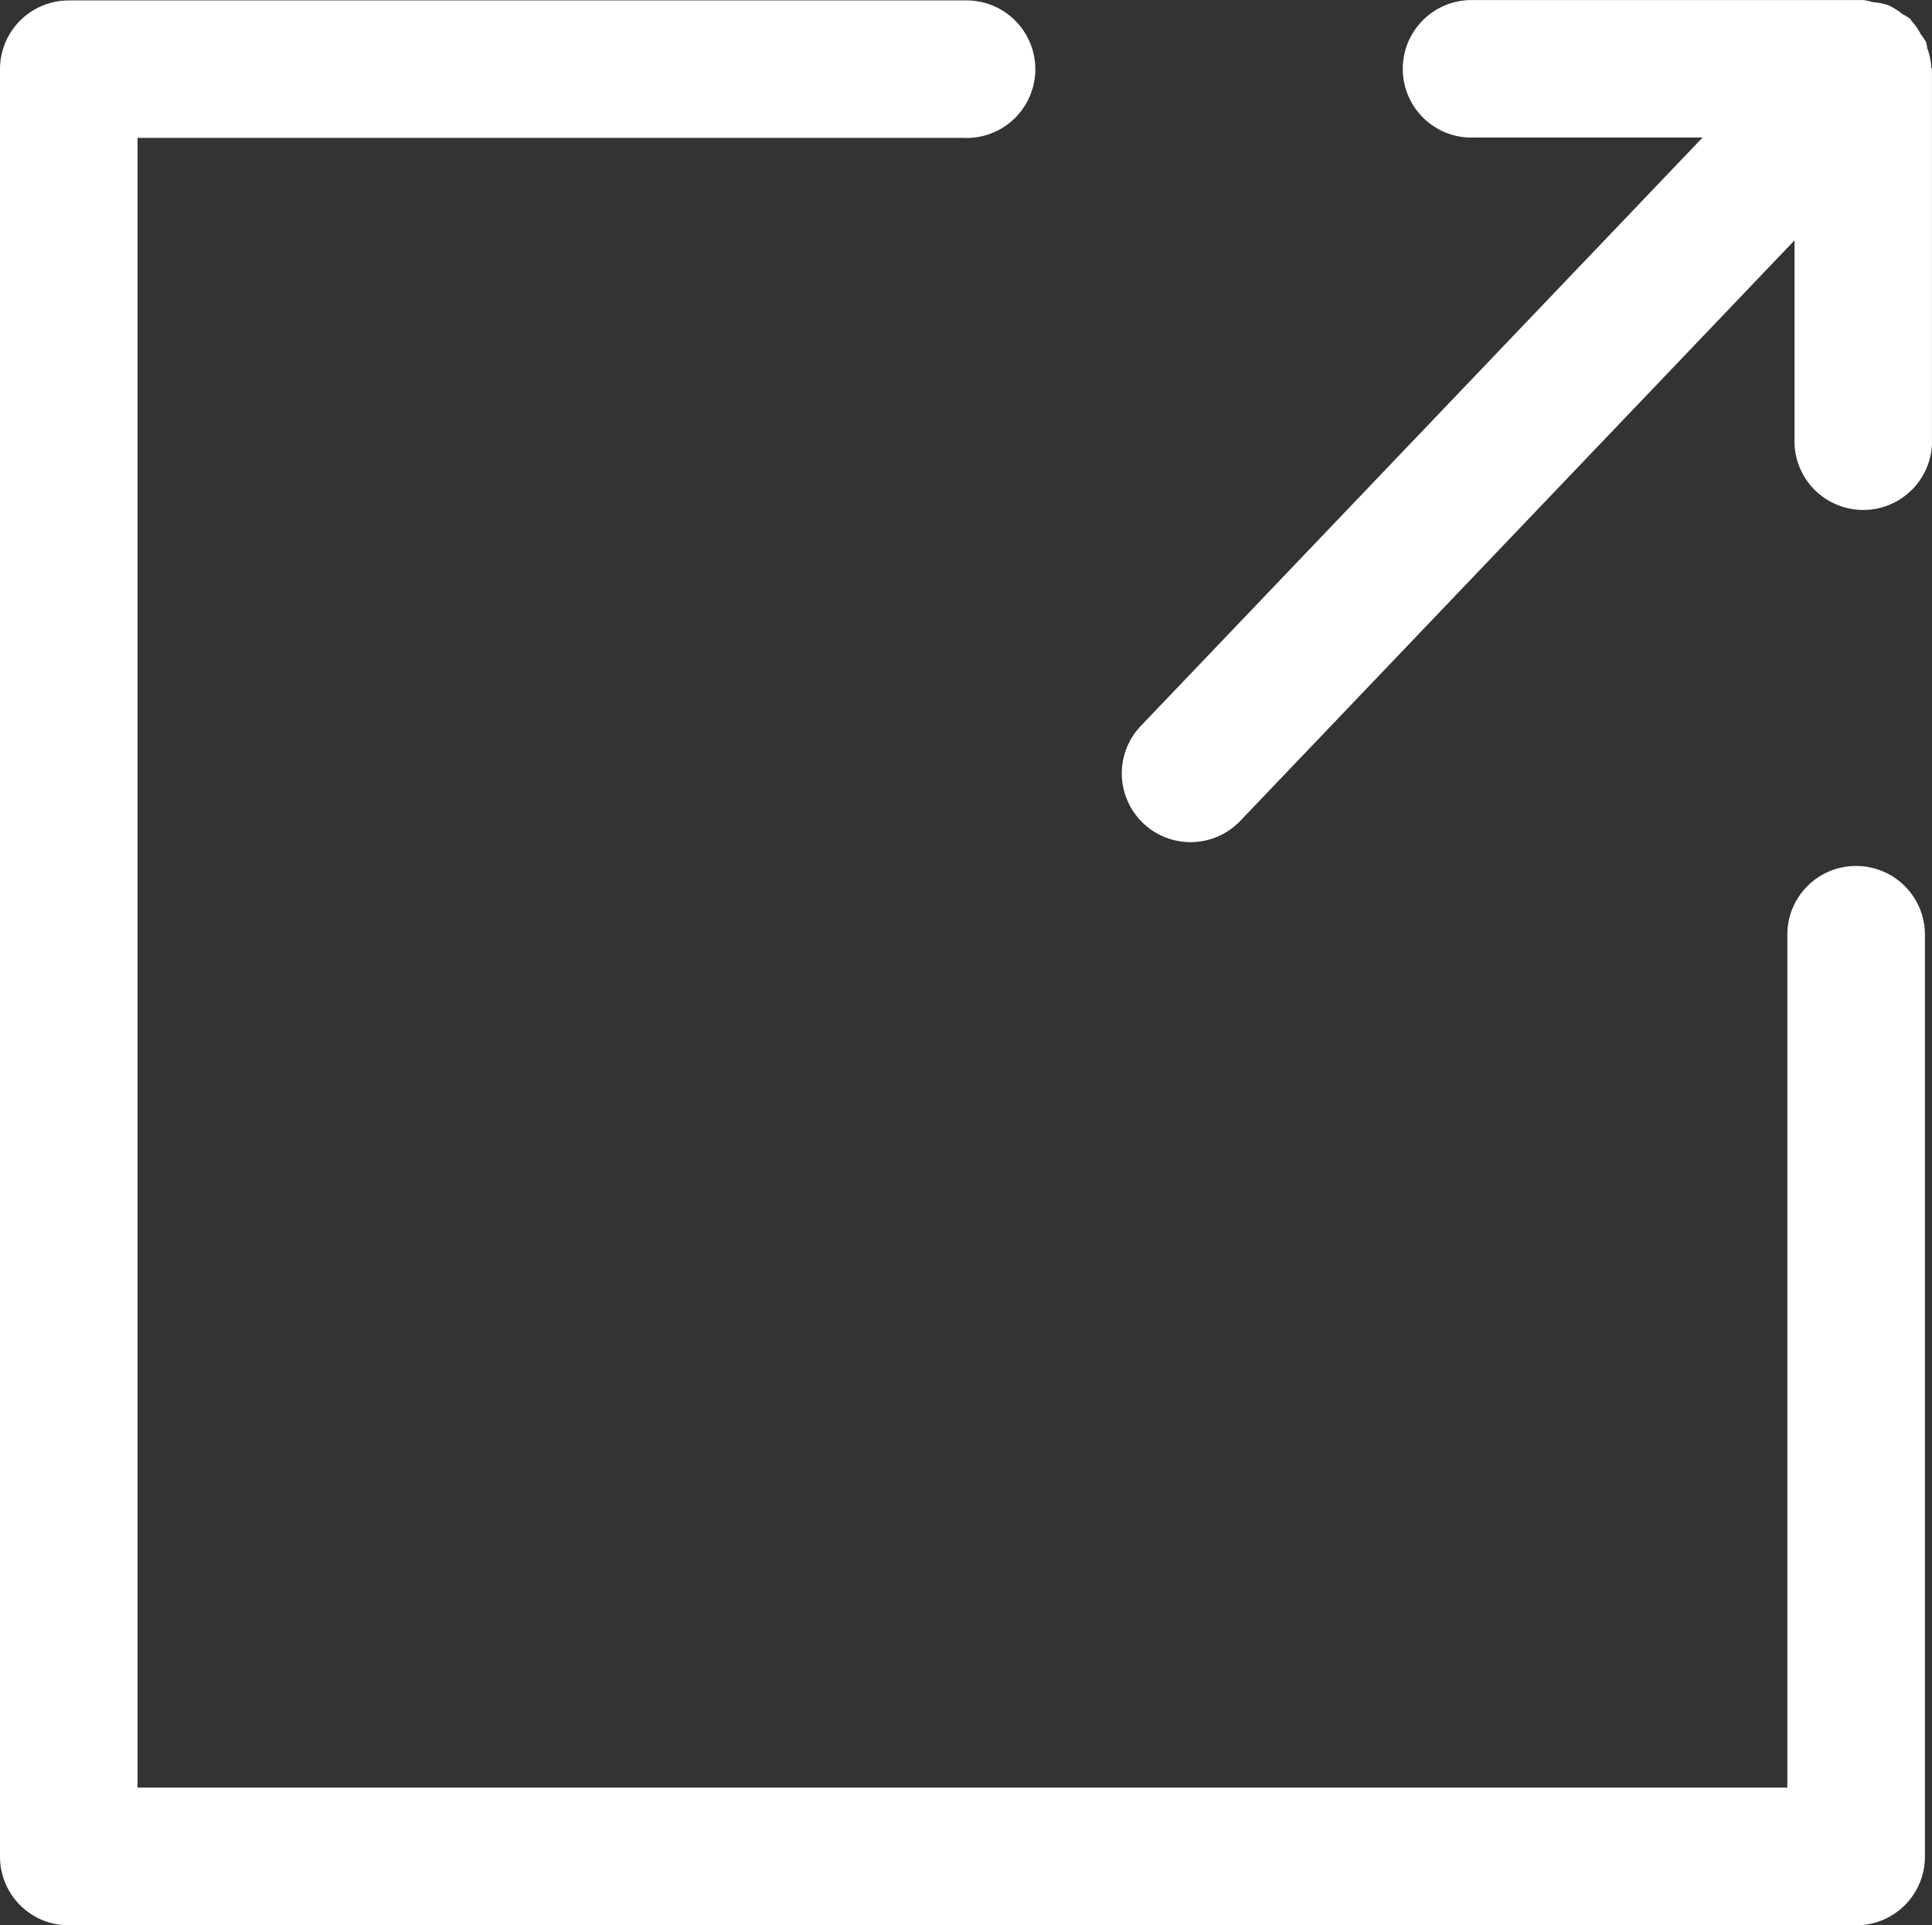
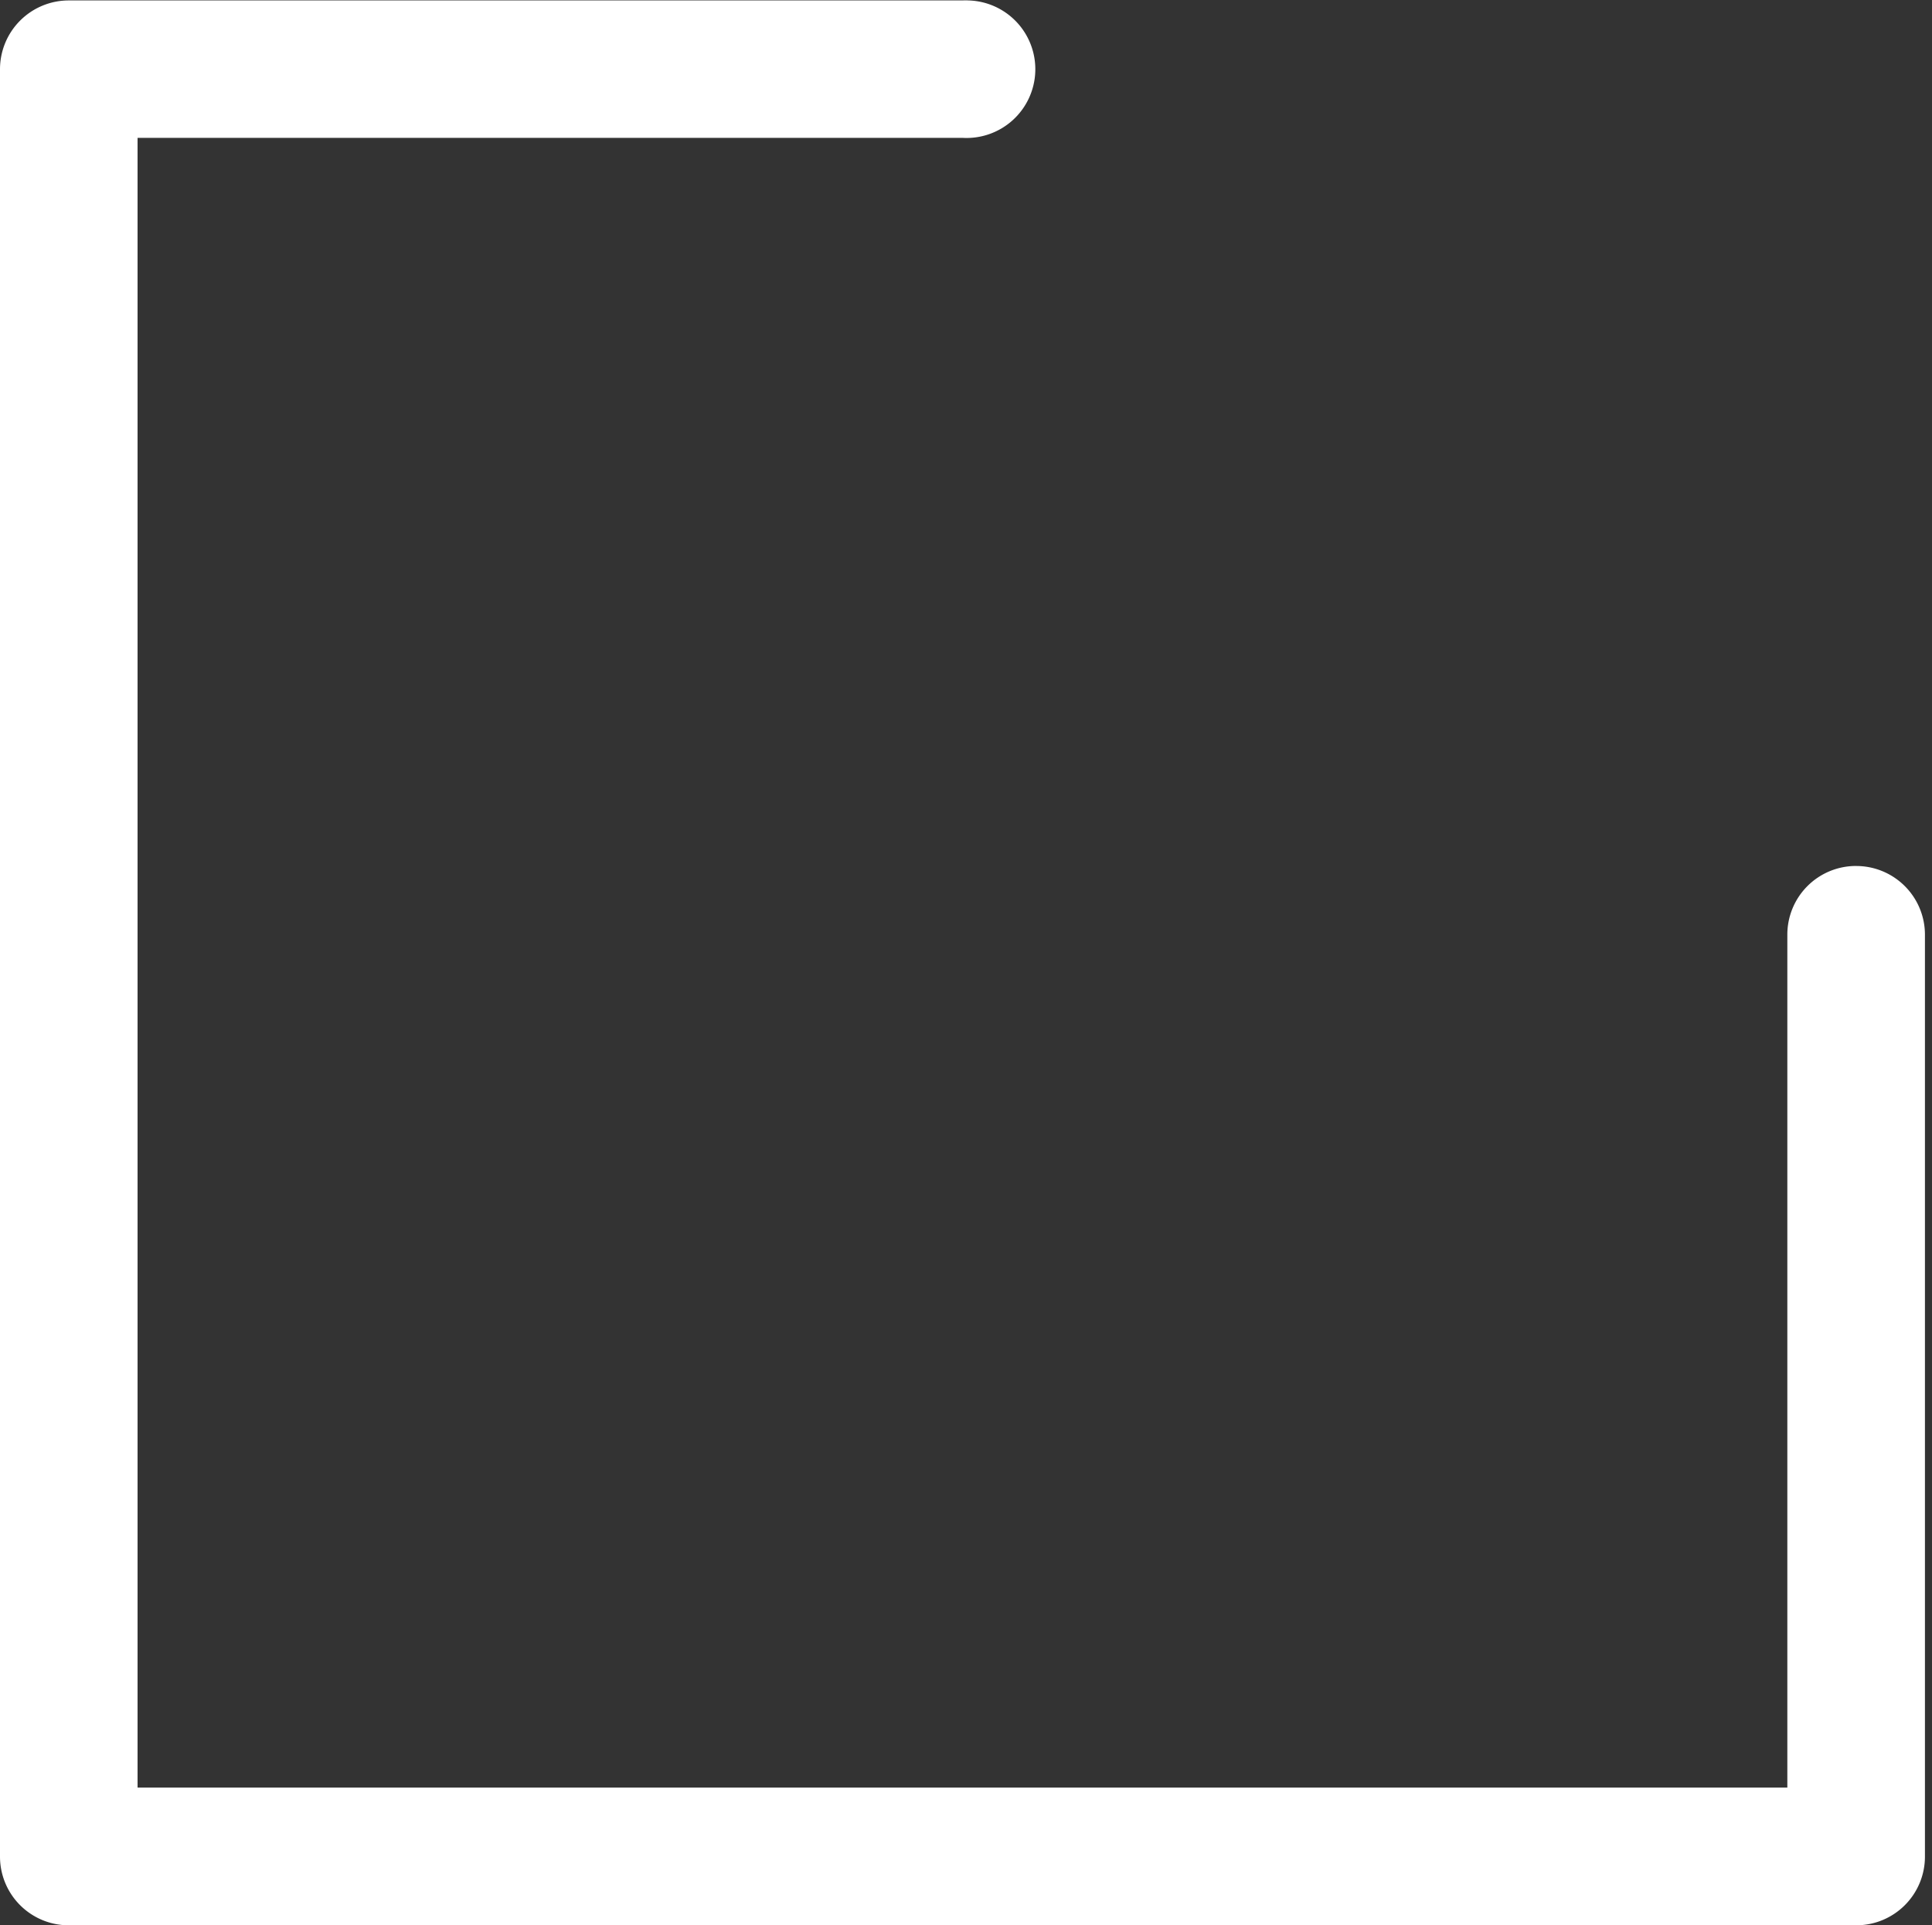
<svg xmlns="http://www.w3.org/2000/svg" viewBox="0 0 53.367 53.183">
  <rect x="0" y="0" width="53.367" height="53.183" fill="#333333" stroke="none" />
  <defs>
    <style>.a{fill:#fff;}</style>
  </defs>
  <path class="a" d="M51.271,23.921a1.896,1.896,0,0,0-1.9,1.893V49.38H3.8V3.808H26.586A1.9,1.9,0,1,0,26.749.012c-.054-.003-.108-.003-.163,0H1.9A1.9,1.9,0,0,0,0,1.912V51.283a1.897,1.897,0,0,0,1.893,1.9H51.272a1.897,1.897,0,0,0,1.9-1.893V25.832a1.897,1.897,0,0,0-1.882-1.91Z" />
-   <path class="a" d="M53.349,1.884a1.862,1.862,0,0,0-.113-.553,1.21,1.21,0,0,0-.034-.172,2.432,2.432,0,0,0-.144-.213,1.817,1.817,0,0,0-.278-.395V.531A1.687,1.687,0,0,0,52.542.383a1.872,1.872,0,0,0-.374-.237,1.755,1.755,0,0,0-.436-.086A1.581,1.581,0,0,0,51.467.002H40.699a1.9,1.9,0,0,0-.163,3.796c.054.003.108.003.163,0h6.332L31.512,20.053a1.899,1.899,0,0,0,2.749,2.621h0L49.57,6.639v5.635a1.9,1.9,0,0,0,3.796,0V1.881Z" />
</svg>